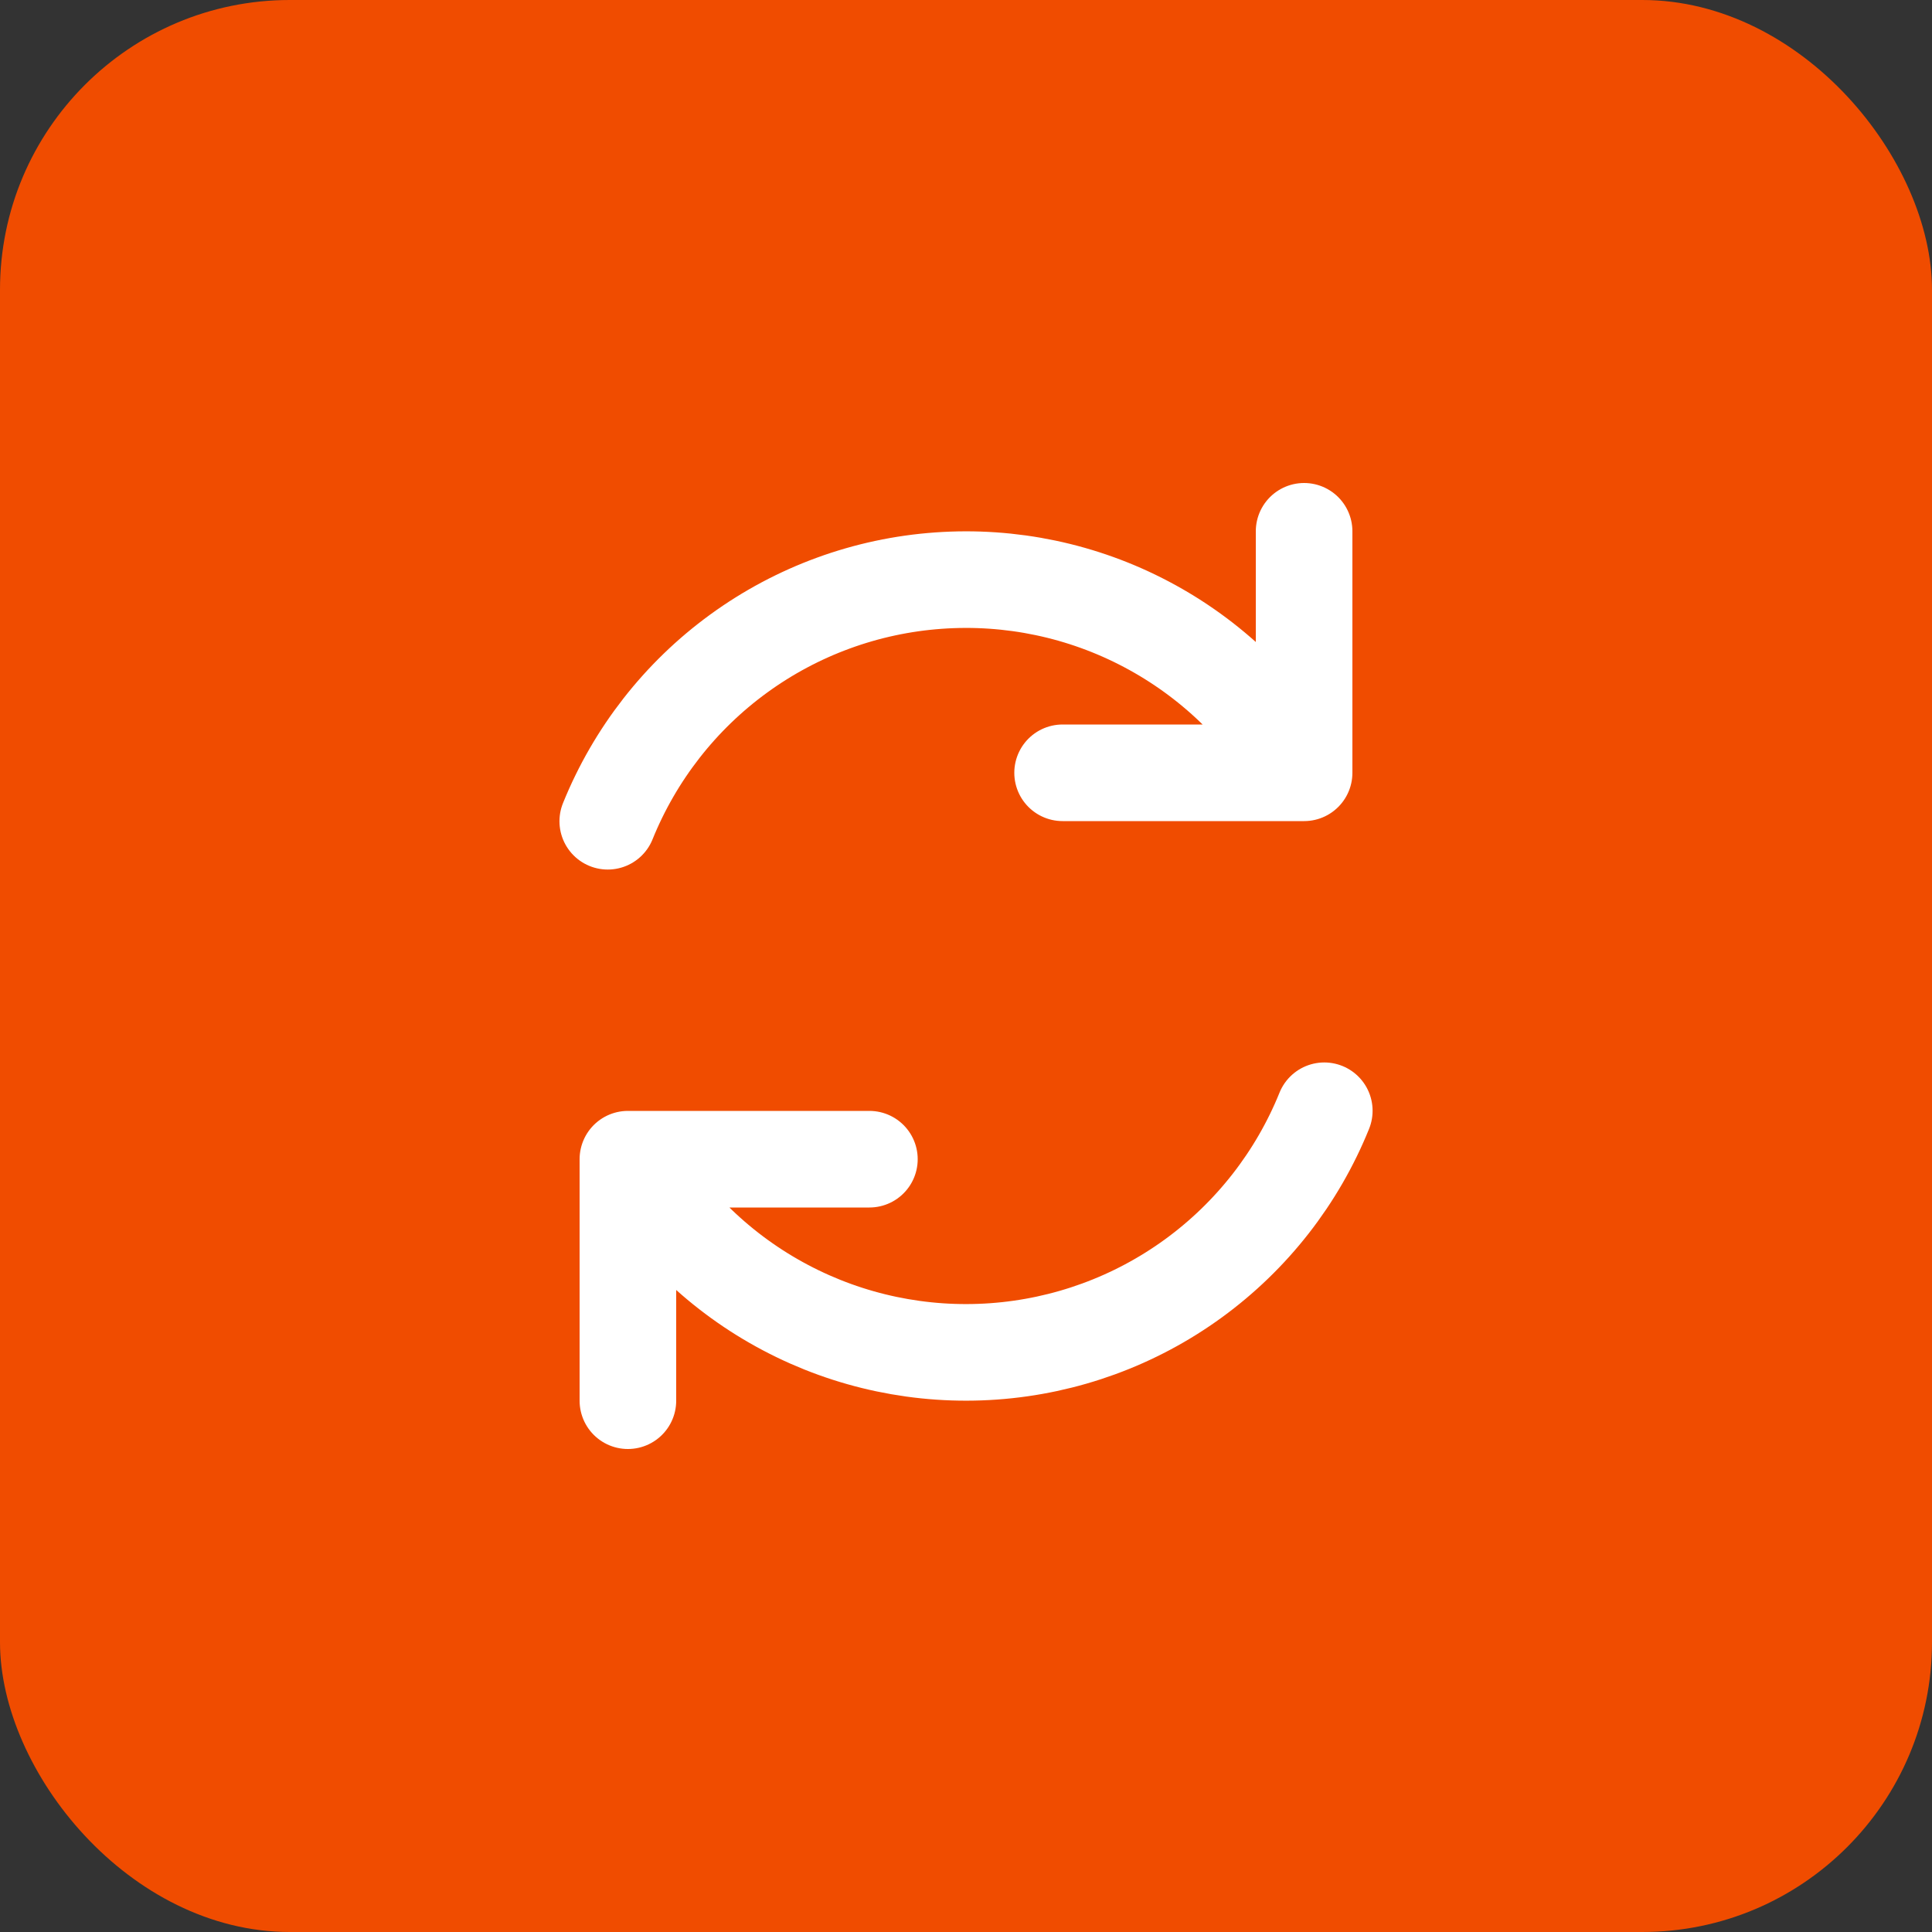
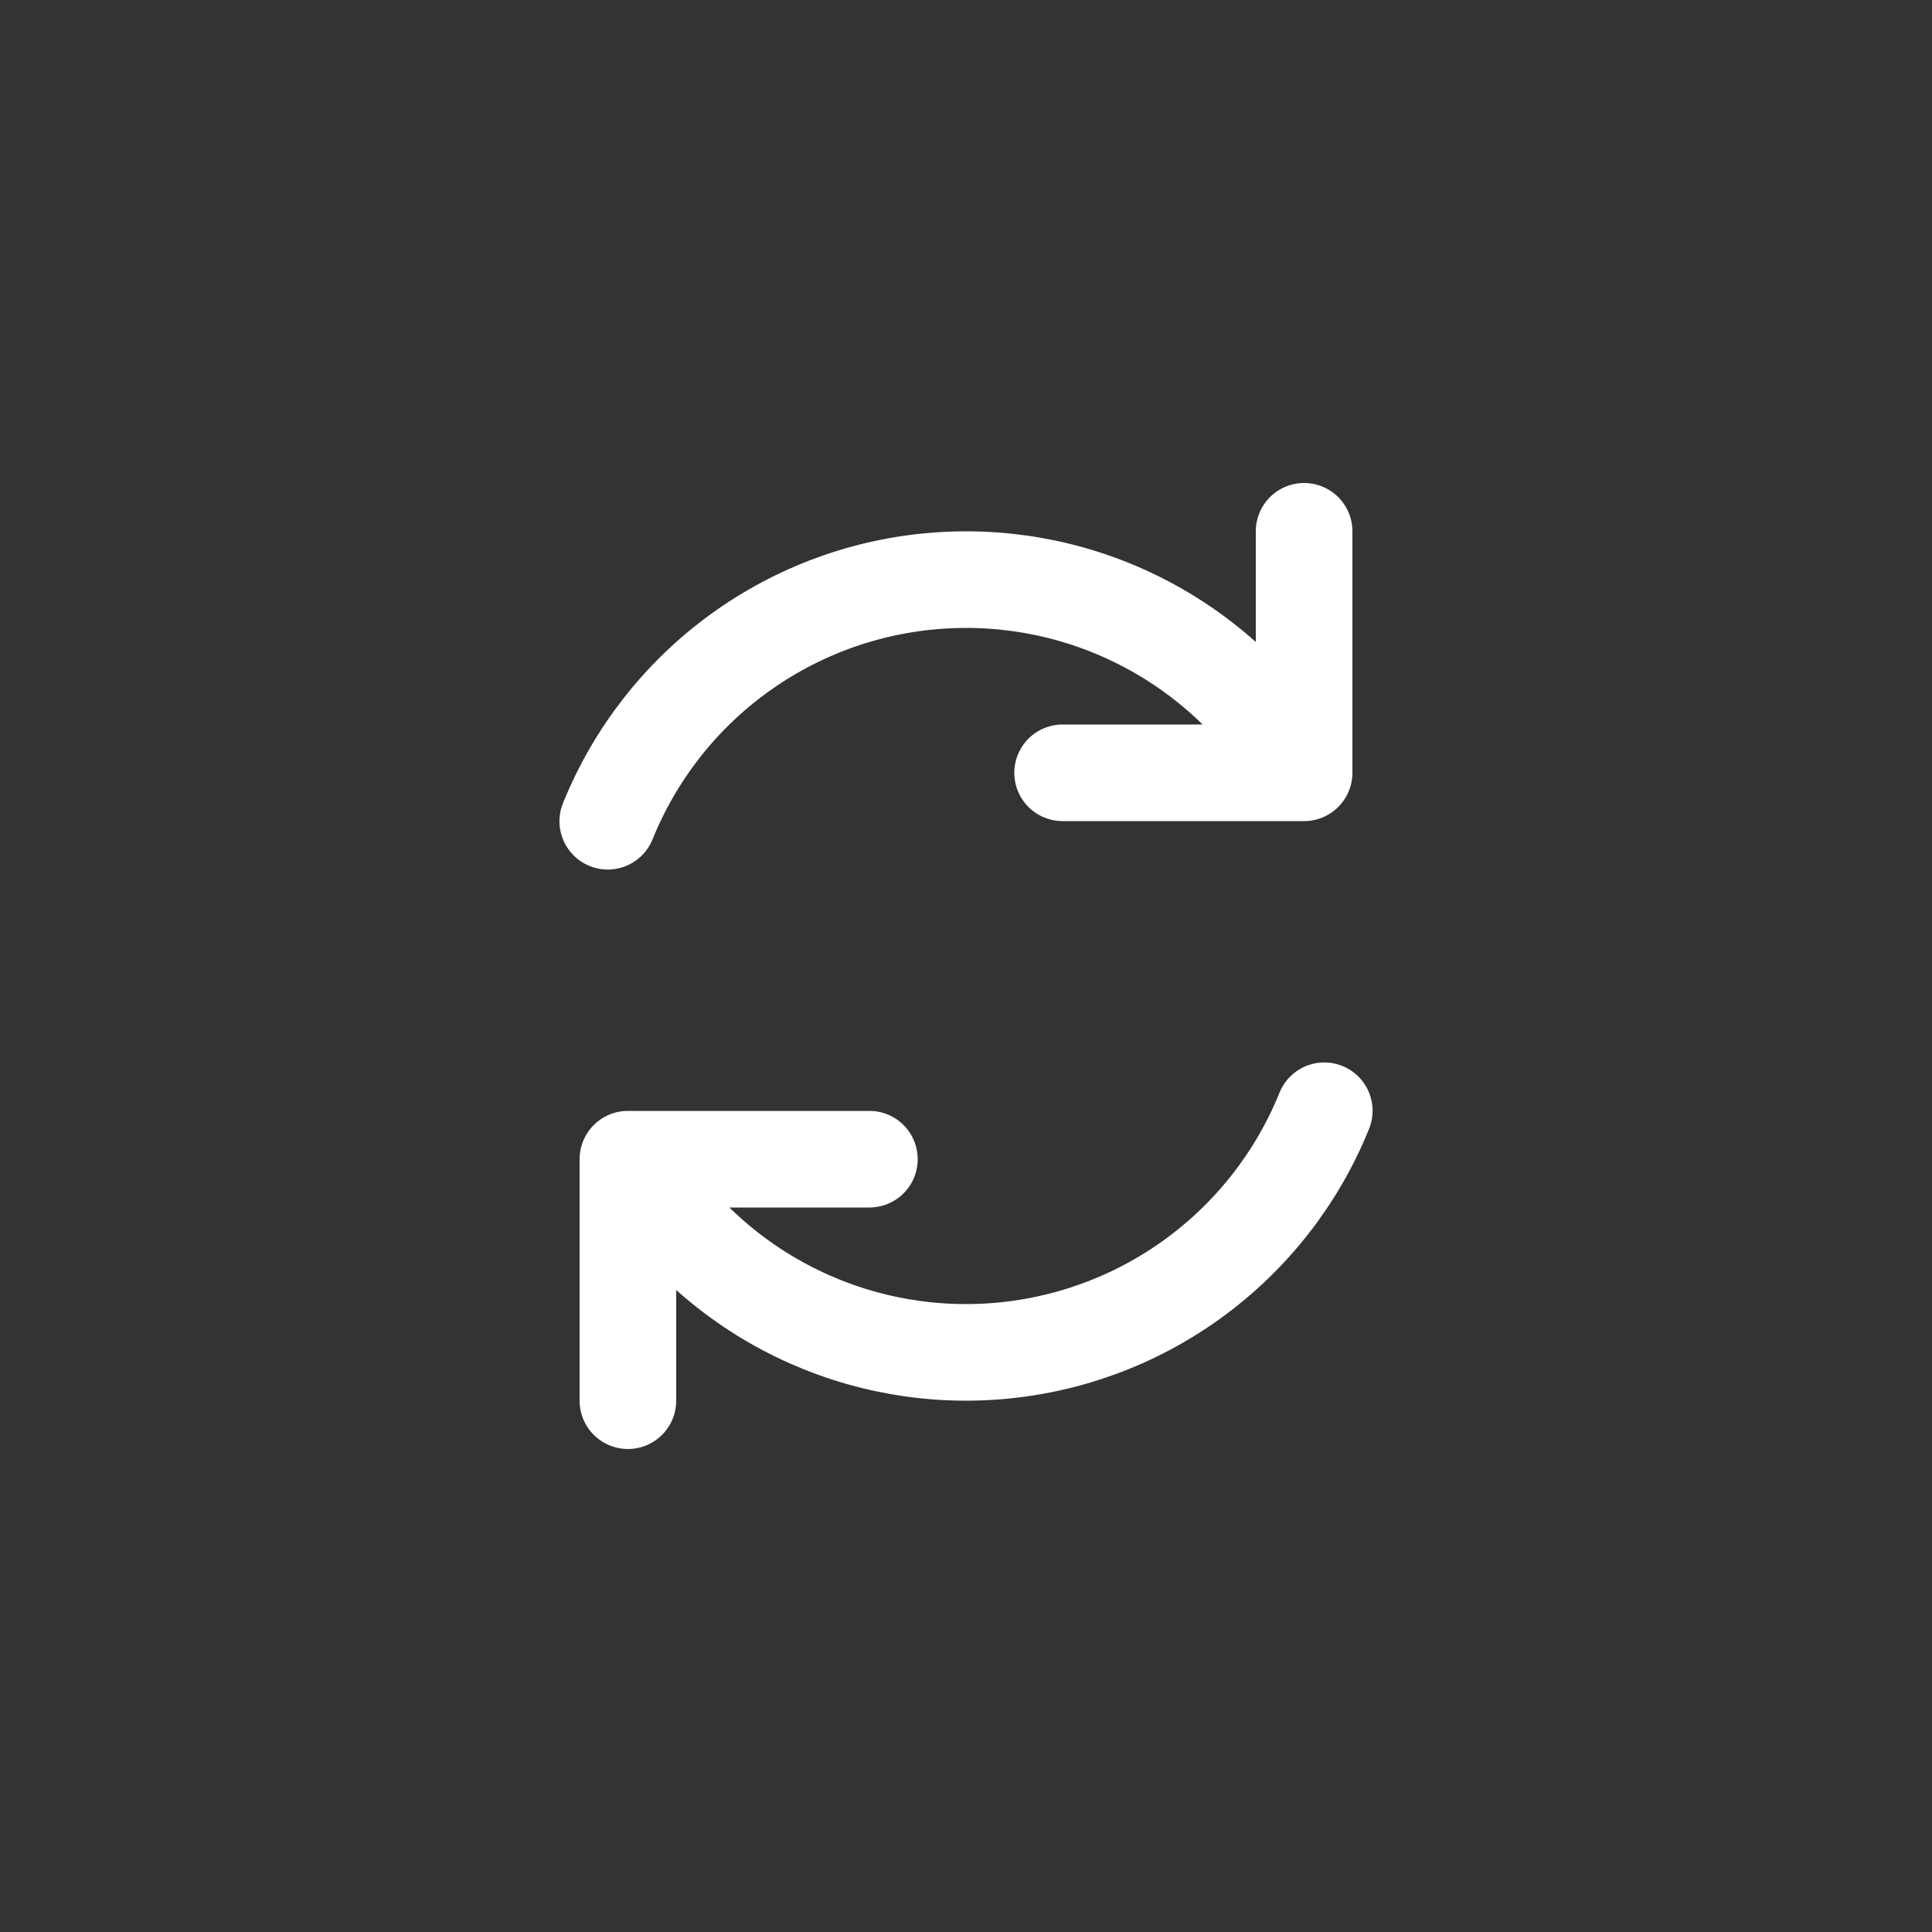
<svg xmlns="http://www.w3.org/2000/svg" width="40" height="40" viewBox="0 0 40 40" fill="none">
  <rect x="0" y="0" width="40" height="40" fill="#333333" stroke="none" />
-   <rect width="40" height="40" rx="6" fill="#F04C00" />
  <path d="M18 24H13V29M22 16H27V11M12.583 17.003C13.144 15.616 14.082 14.413 15.293 13.532C16.503 12.651 17.937 12.127 19.43 12.021C20.923 11.914 22.415 12.227 23.738 12.927C25.061 13.626 26.161 14.682 26.914 15.976M27.418 22.997C26.857 24.385 25.918 25.587 24.708 26.468C23.498 27.349 22.065 27.872 20.572 27.979C19.079 28.086 17.586 27.773 16.263 27.073C14.939 26.374 13.839 25.317 13.086 24.024" stroke="white" stroke-width="2" stroke-linecap="round" stroke-linejoin="round" />
</svg>